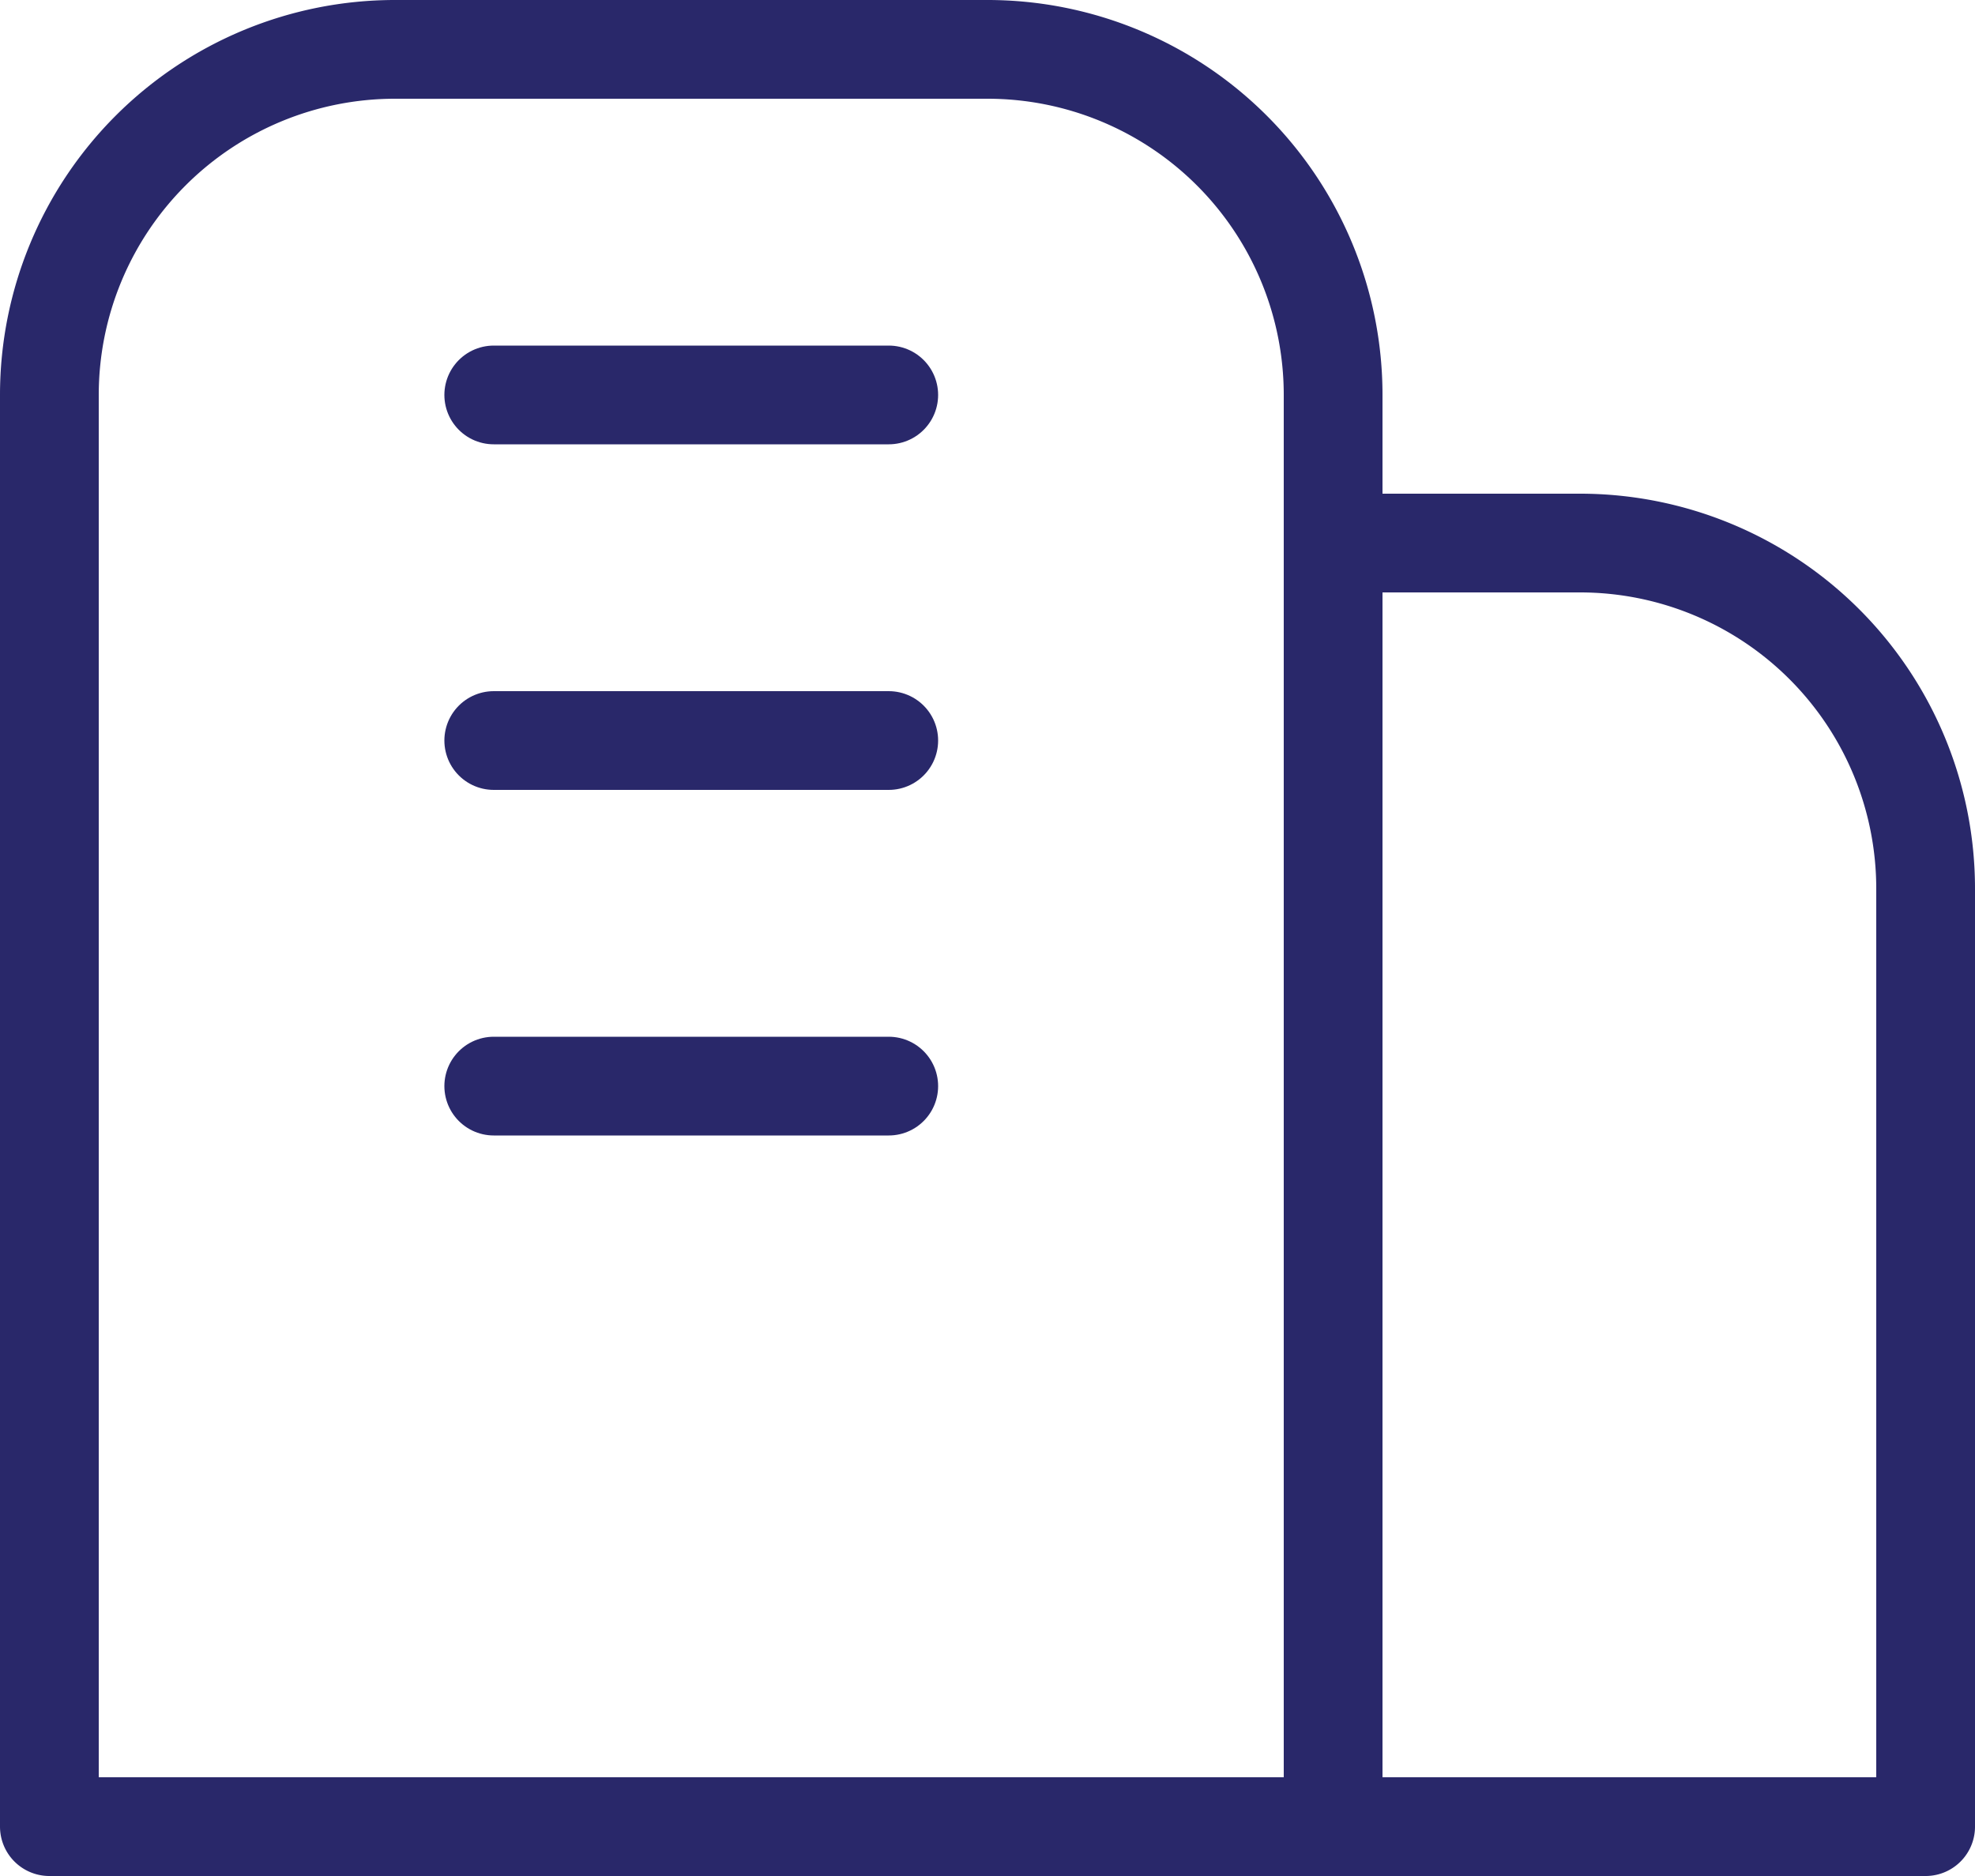
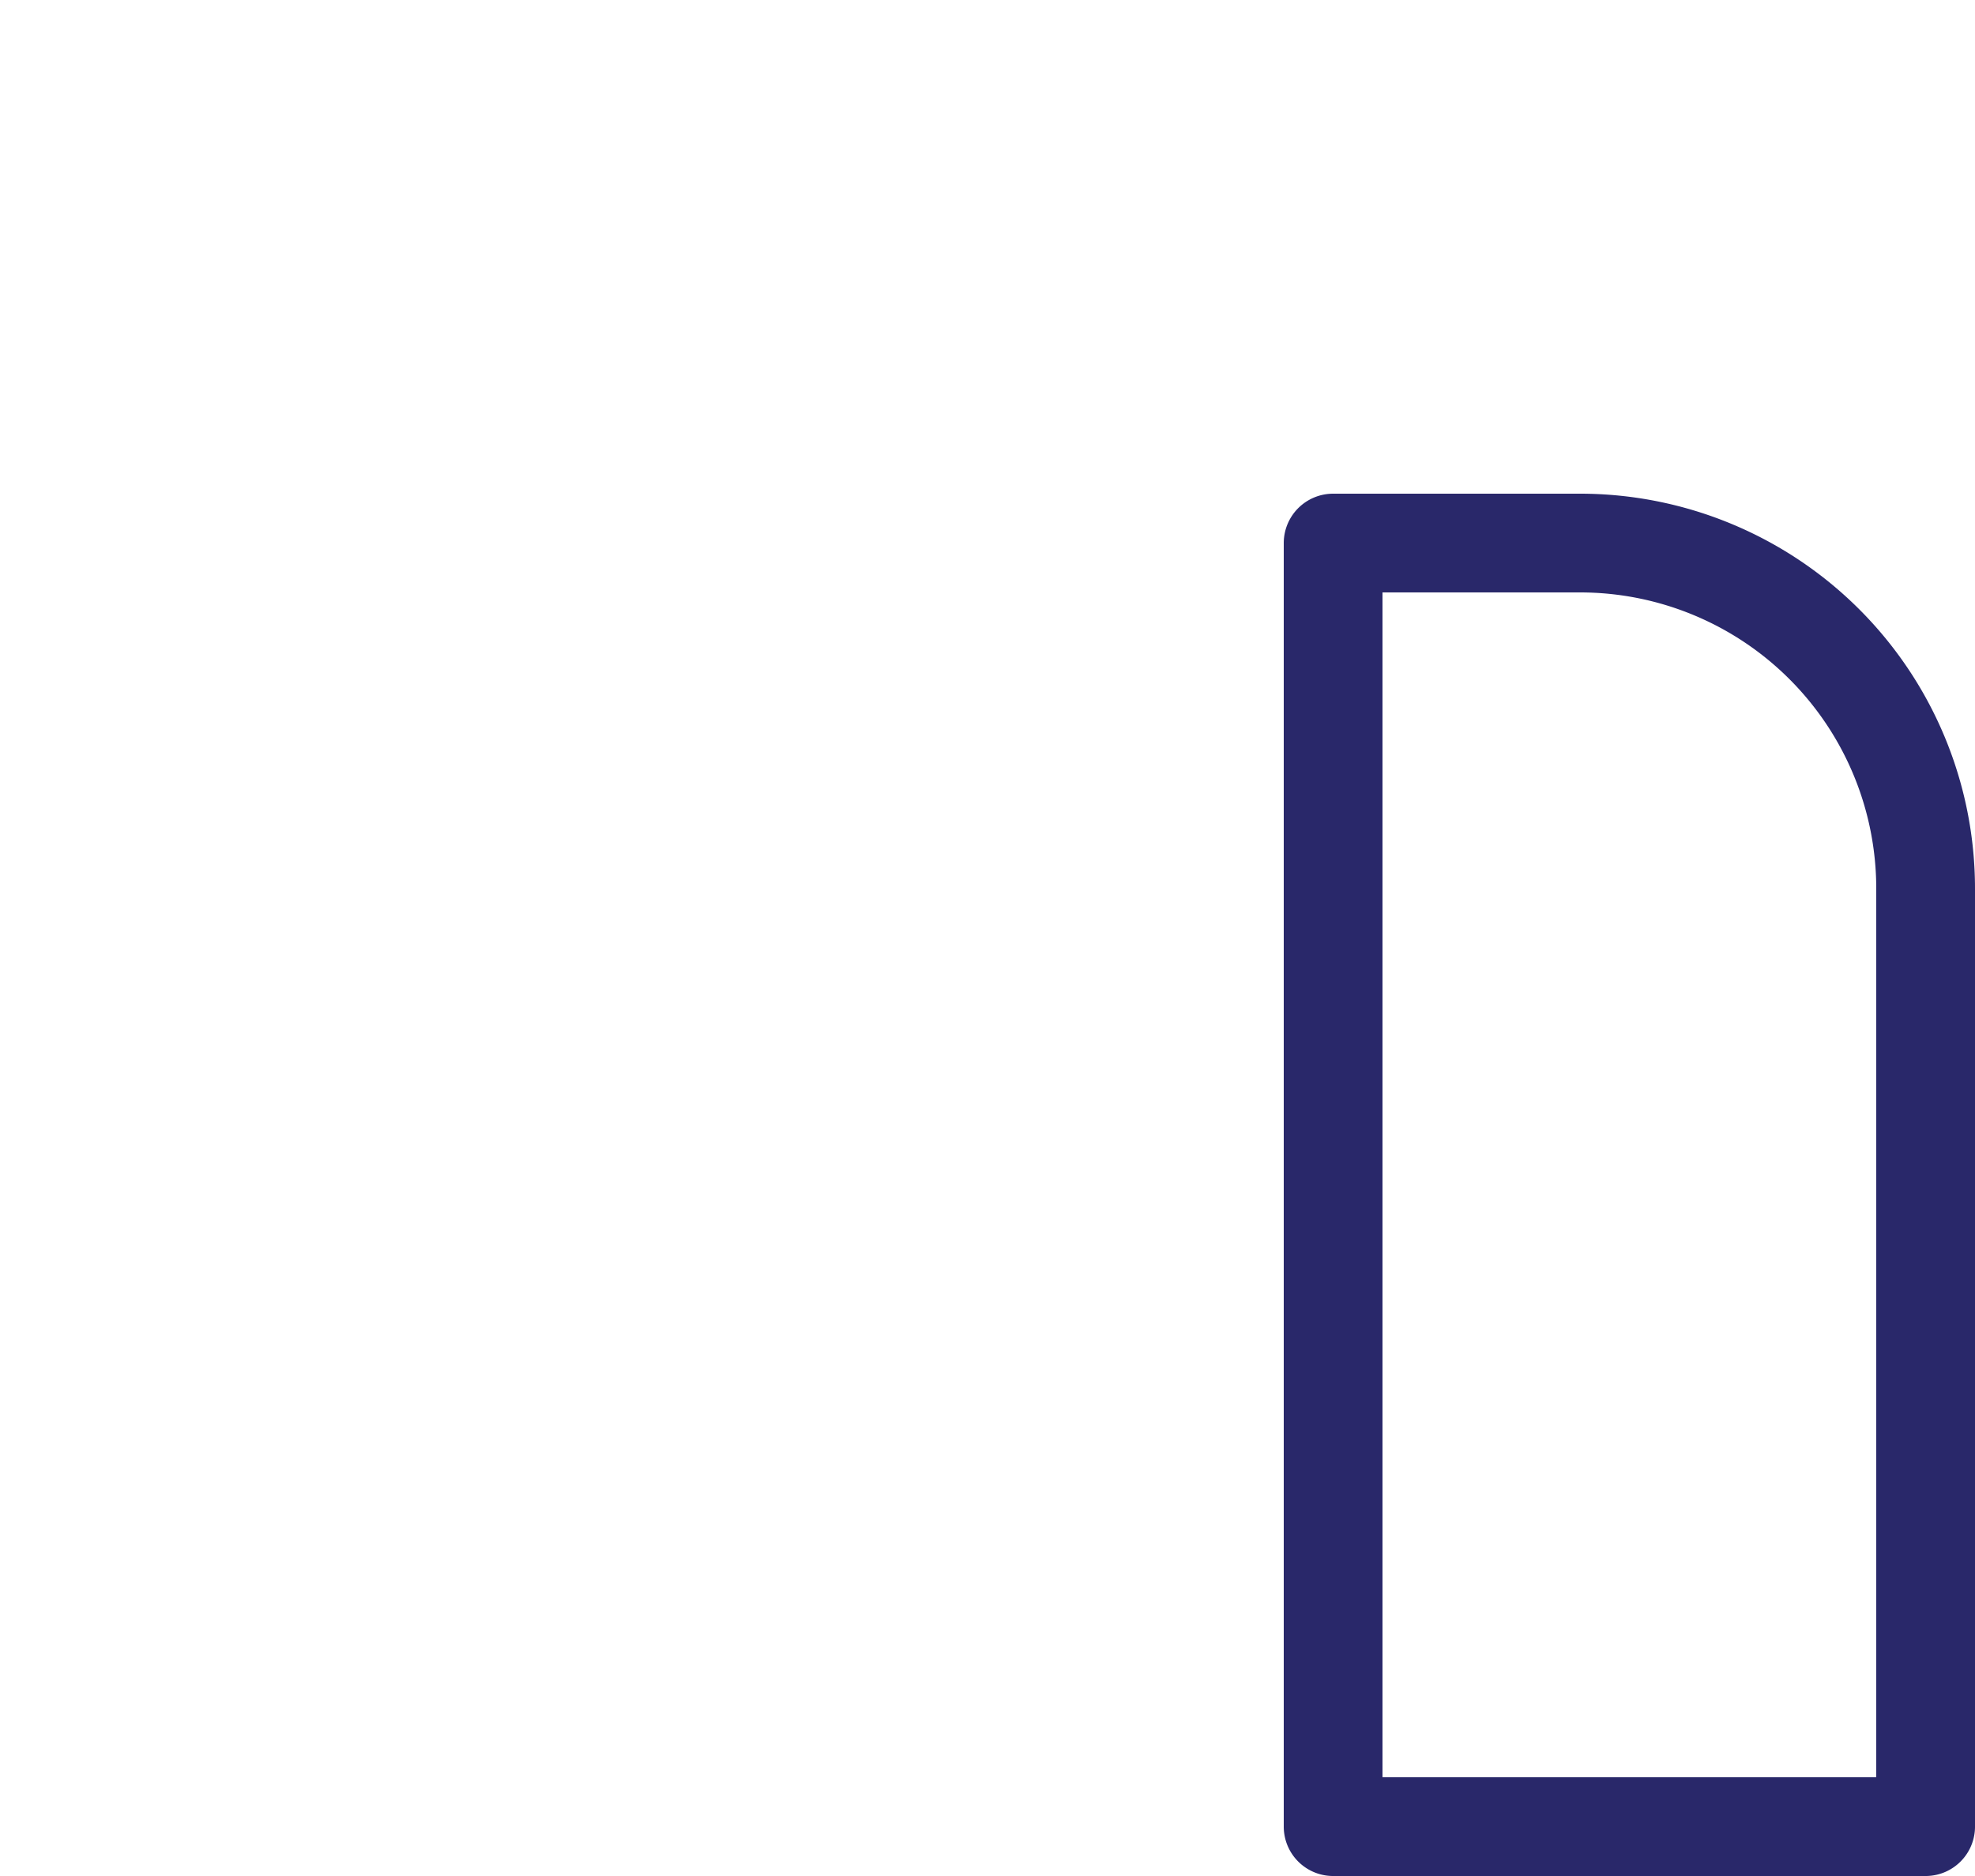
<svg xmlns="http://www.w3.org/2000/svg" width="40" height="38" viewBox="0 0 40 38">
  <g id="Group_308" data-name="Group 308" transform="translate(-1159 -2143)">
-     <path id="Rectangle_161" data-name="Rectangle 161" d="M7,0H19a7,7,0,0,1,7,7V36a0,0,0,0,1,0,0H0a0,0,0,0,1,0,0V7A7,7,0,0,1,7,0Z" transform="translate(1160 2144)" fill="none" stroke="#29286a" stroke-linecap="round" stroke-linejoin="round" stroke-width="2" />
    <path id="Rectangle_162" data-name="Rectangle 162" d="M0,0H5a7,7,0,0,1,7,7V26a0,0,0,0,1,0,0H0a0,0,0,0,1,0,0V0A0,0,0,0,1,0,0Z" transform="translate(1186 2154)" fill="none" stroke="#29286a" stroke-linecap="round" stroke-linejoin="round" stroke-width="2" />
-     <line id="Line_124" data-name="Line 124" x2="8" transform="translate(1169 2151)" fill="none" stroke="#29286a" stroke-linecap="round" stroke-linejoin="round" stroke-width="2" />
-     <line id="Line_125" data-name="Line 125" x2="8" transform="translate(1169 2158)" fill="none" stroke="#29286a" stroke-linecap="round" stroke-linejoin="round" stroke-width="2" />
-     <line id="Line_126" data-name="Line 126" x2="8" transform="translate(1169 2165)" fill="none" stroke="#29286a" stroke-linecap="round" stroke-linejoin="round" stroke-width="2" />
  </g>
</svg>